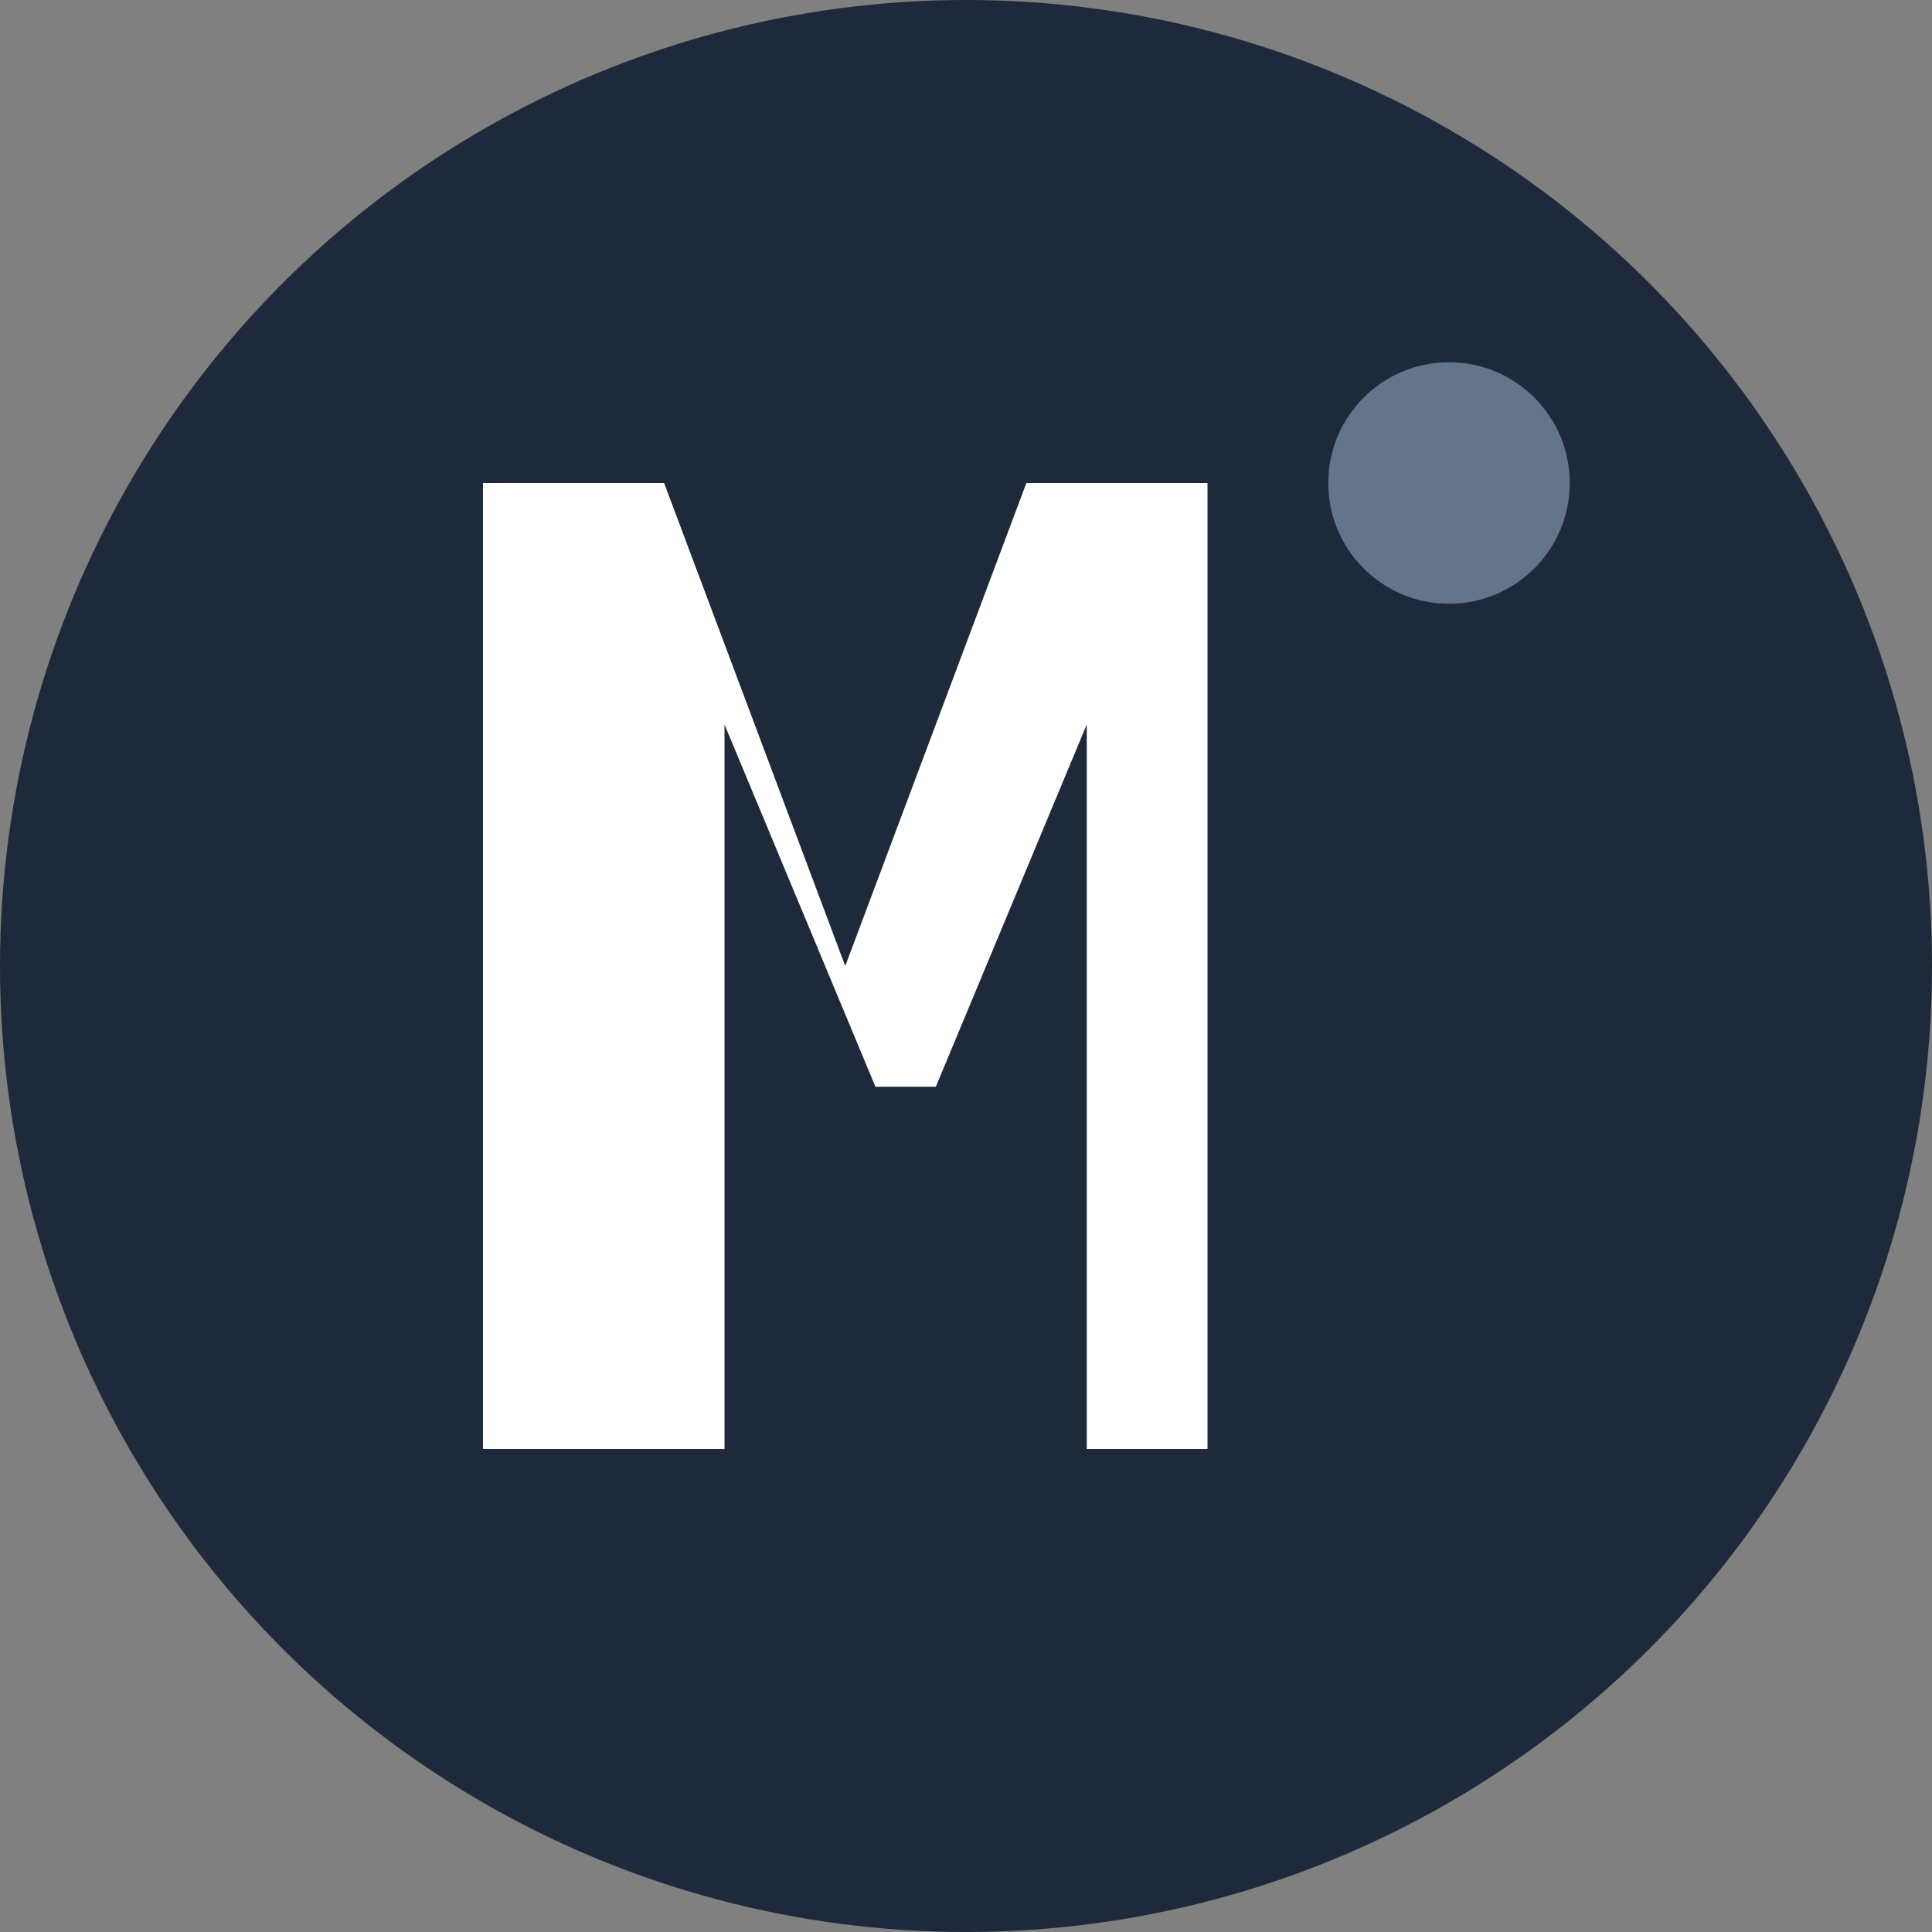
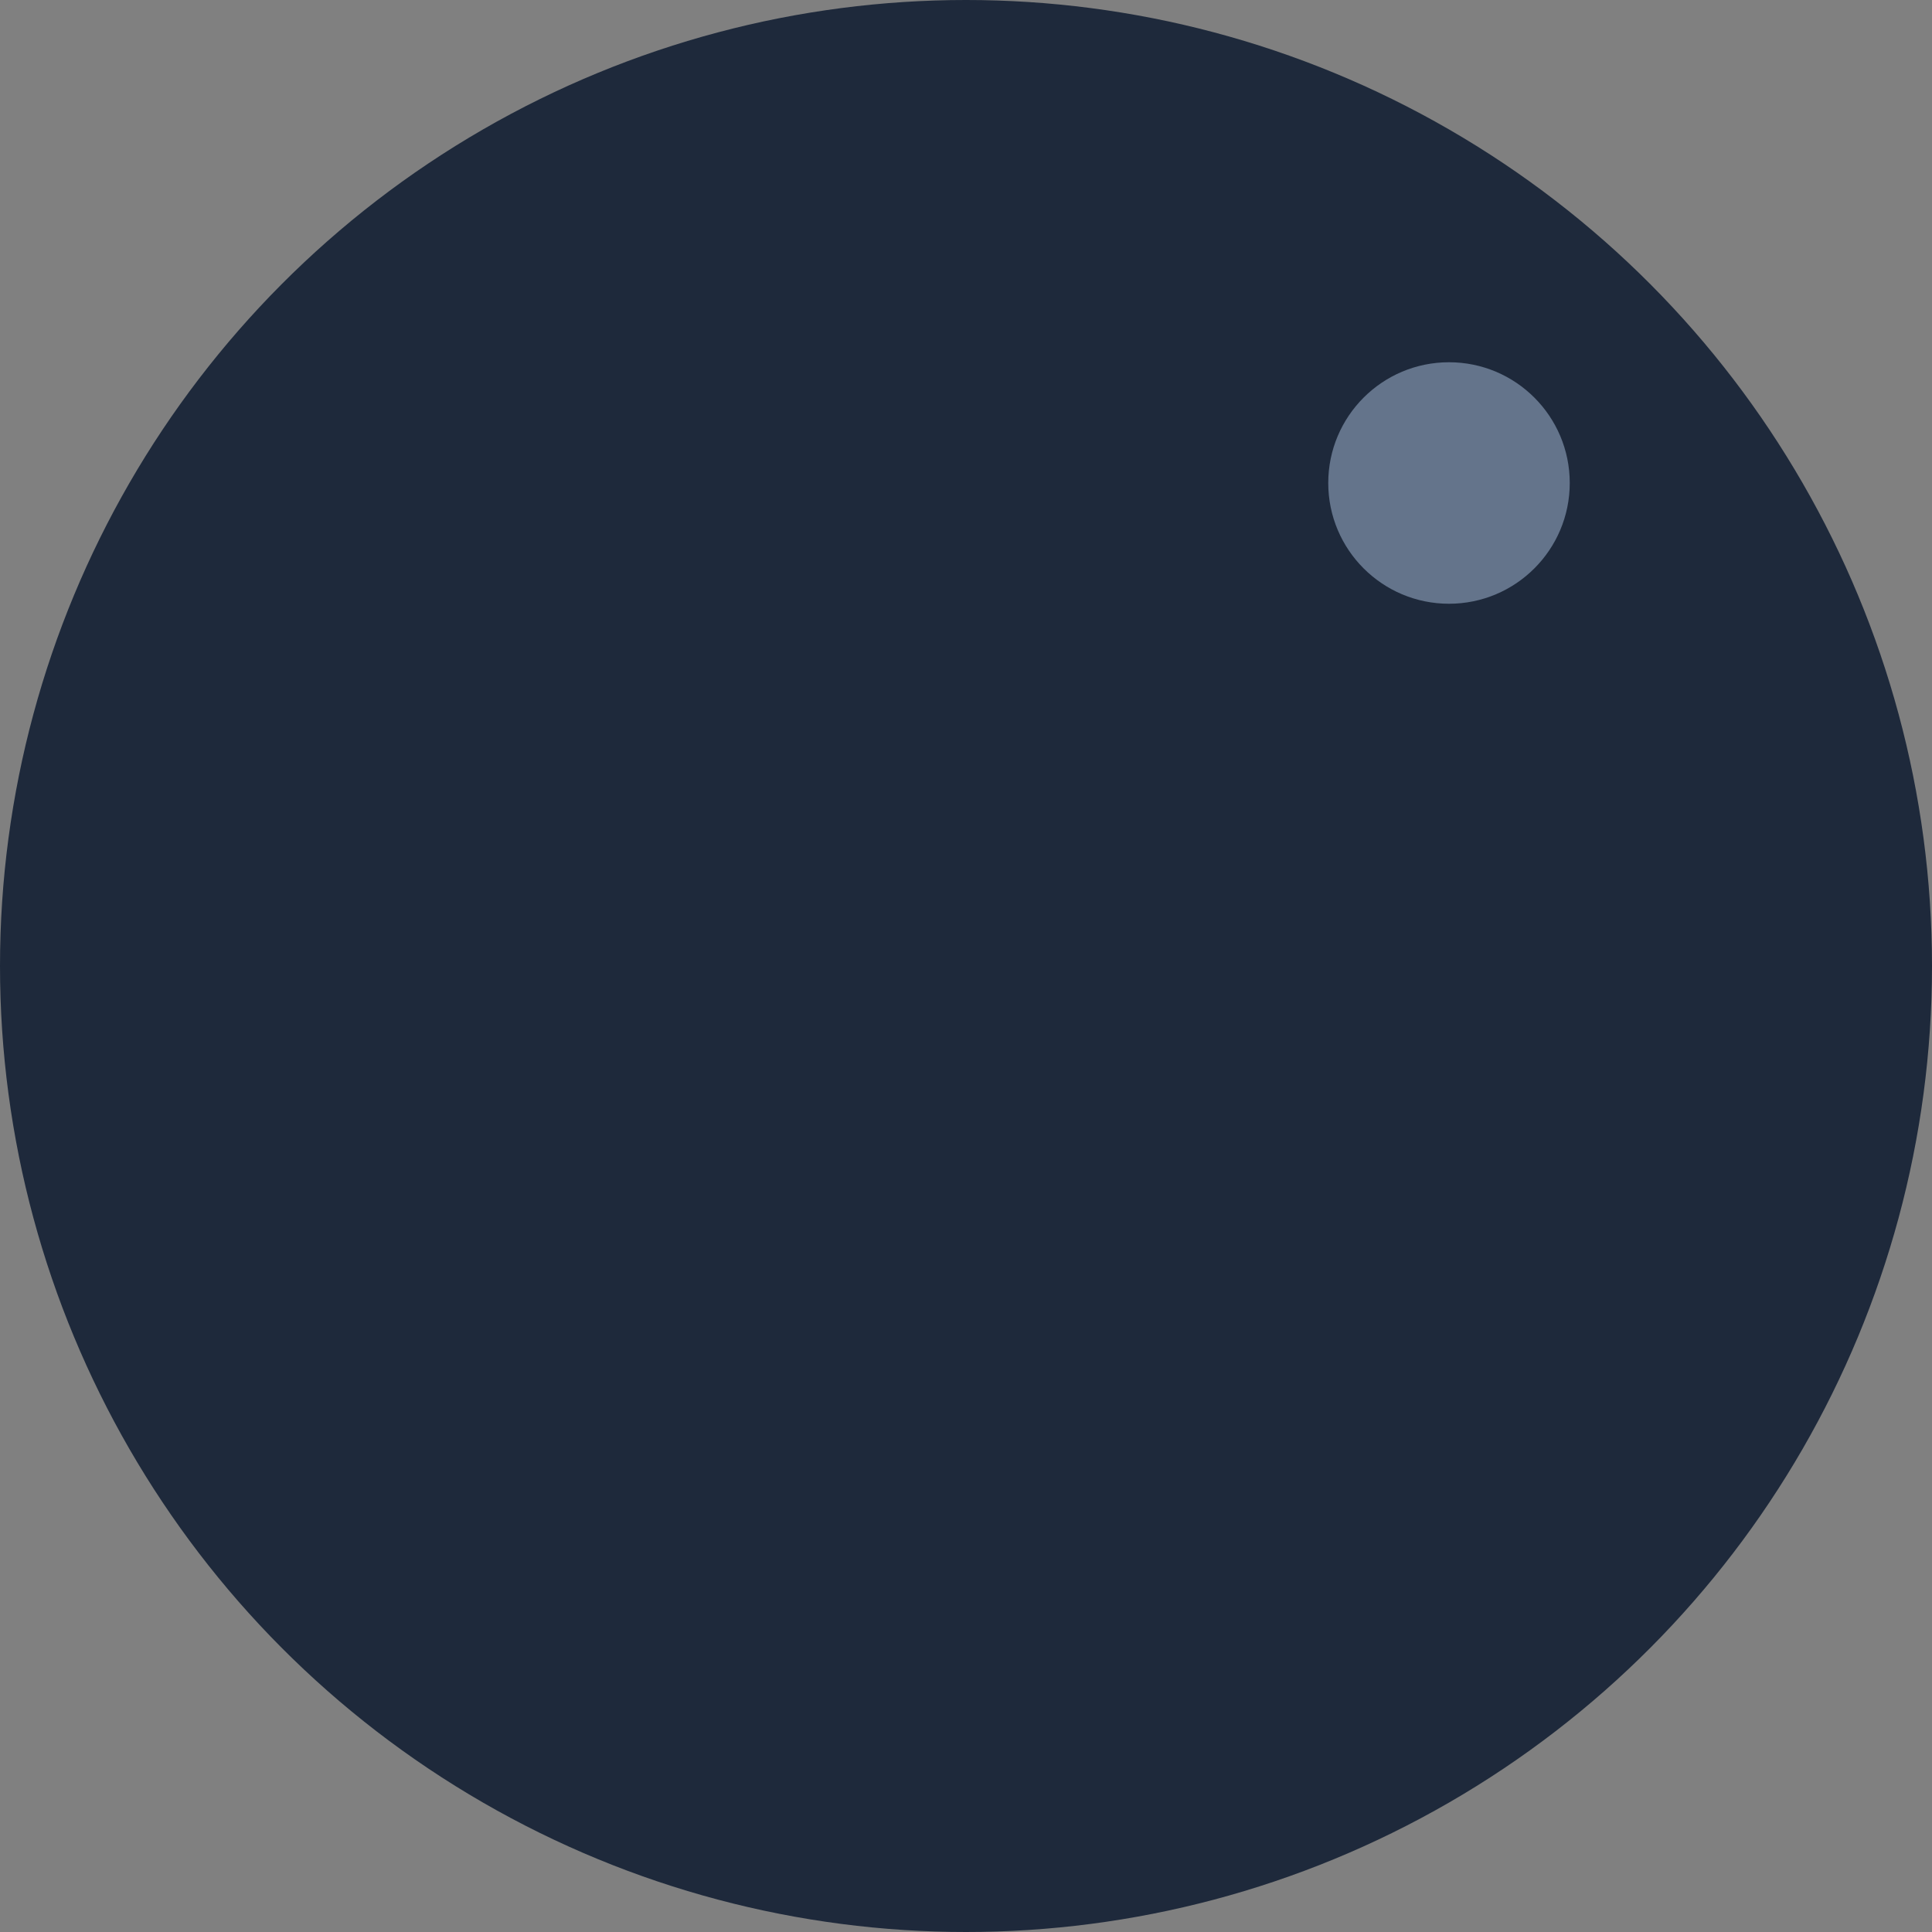
<svg xmlns="http://www.w3.org/2000/svg" width="32" height="32" viewBox="0 0 32 32" fill="none">
  <rect x="0" y="0" width="32" height="32" fill="#808080" stroke="none" />
  <circle cx="16" cy="16" r="16" fill="#1e293b" />
-   <path d="M8 8h3l3 8 3-8h3v16h-2v-12l-2.5 6h-1l-2.5-6v12H8V8z" fill="white" />
  <circle cx="24" cy="8" r="2" fill="#64748b" />
</svg>